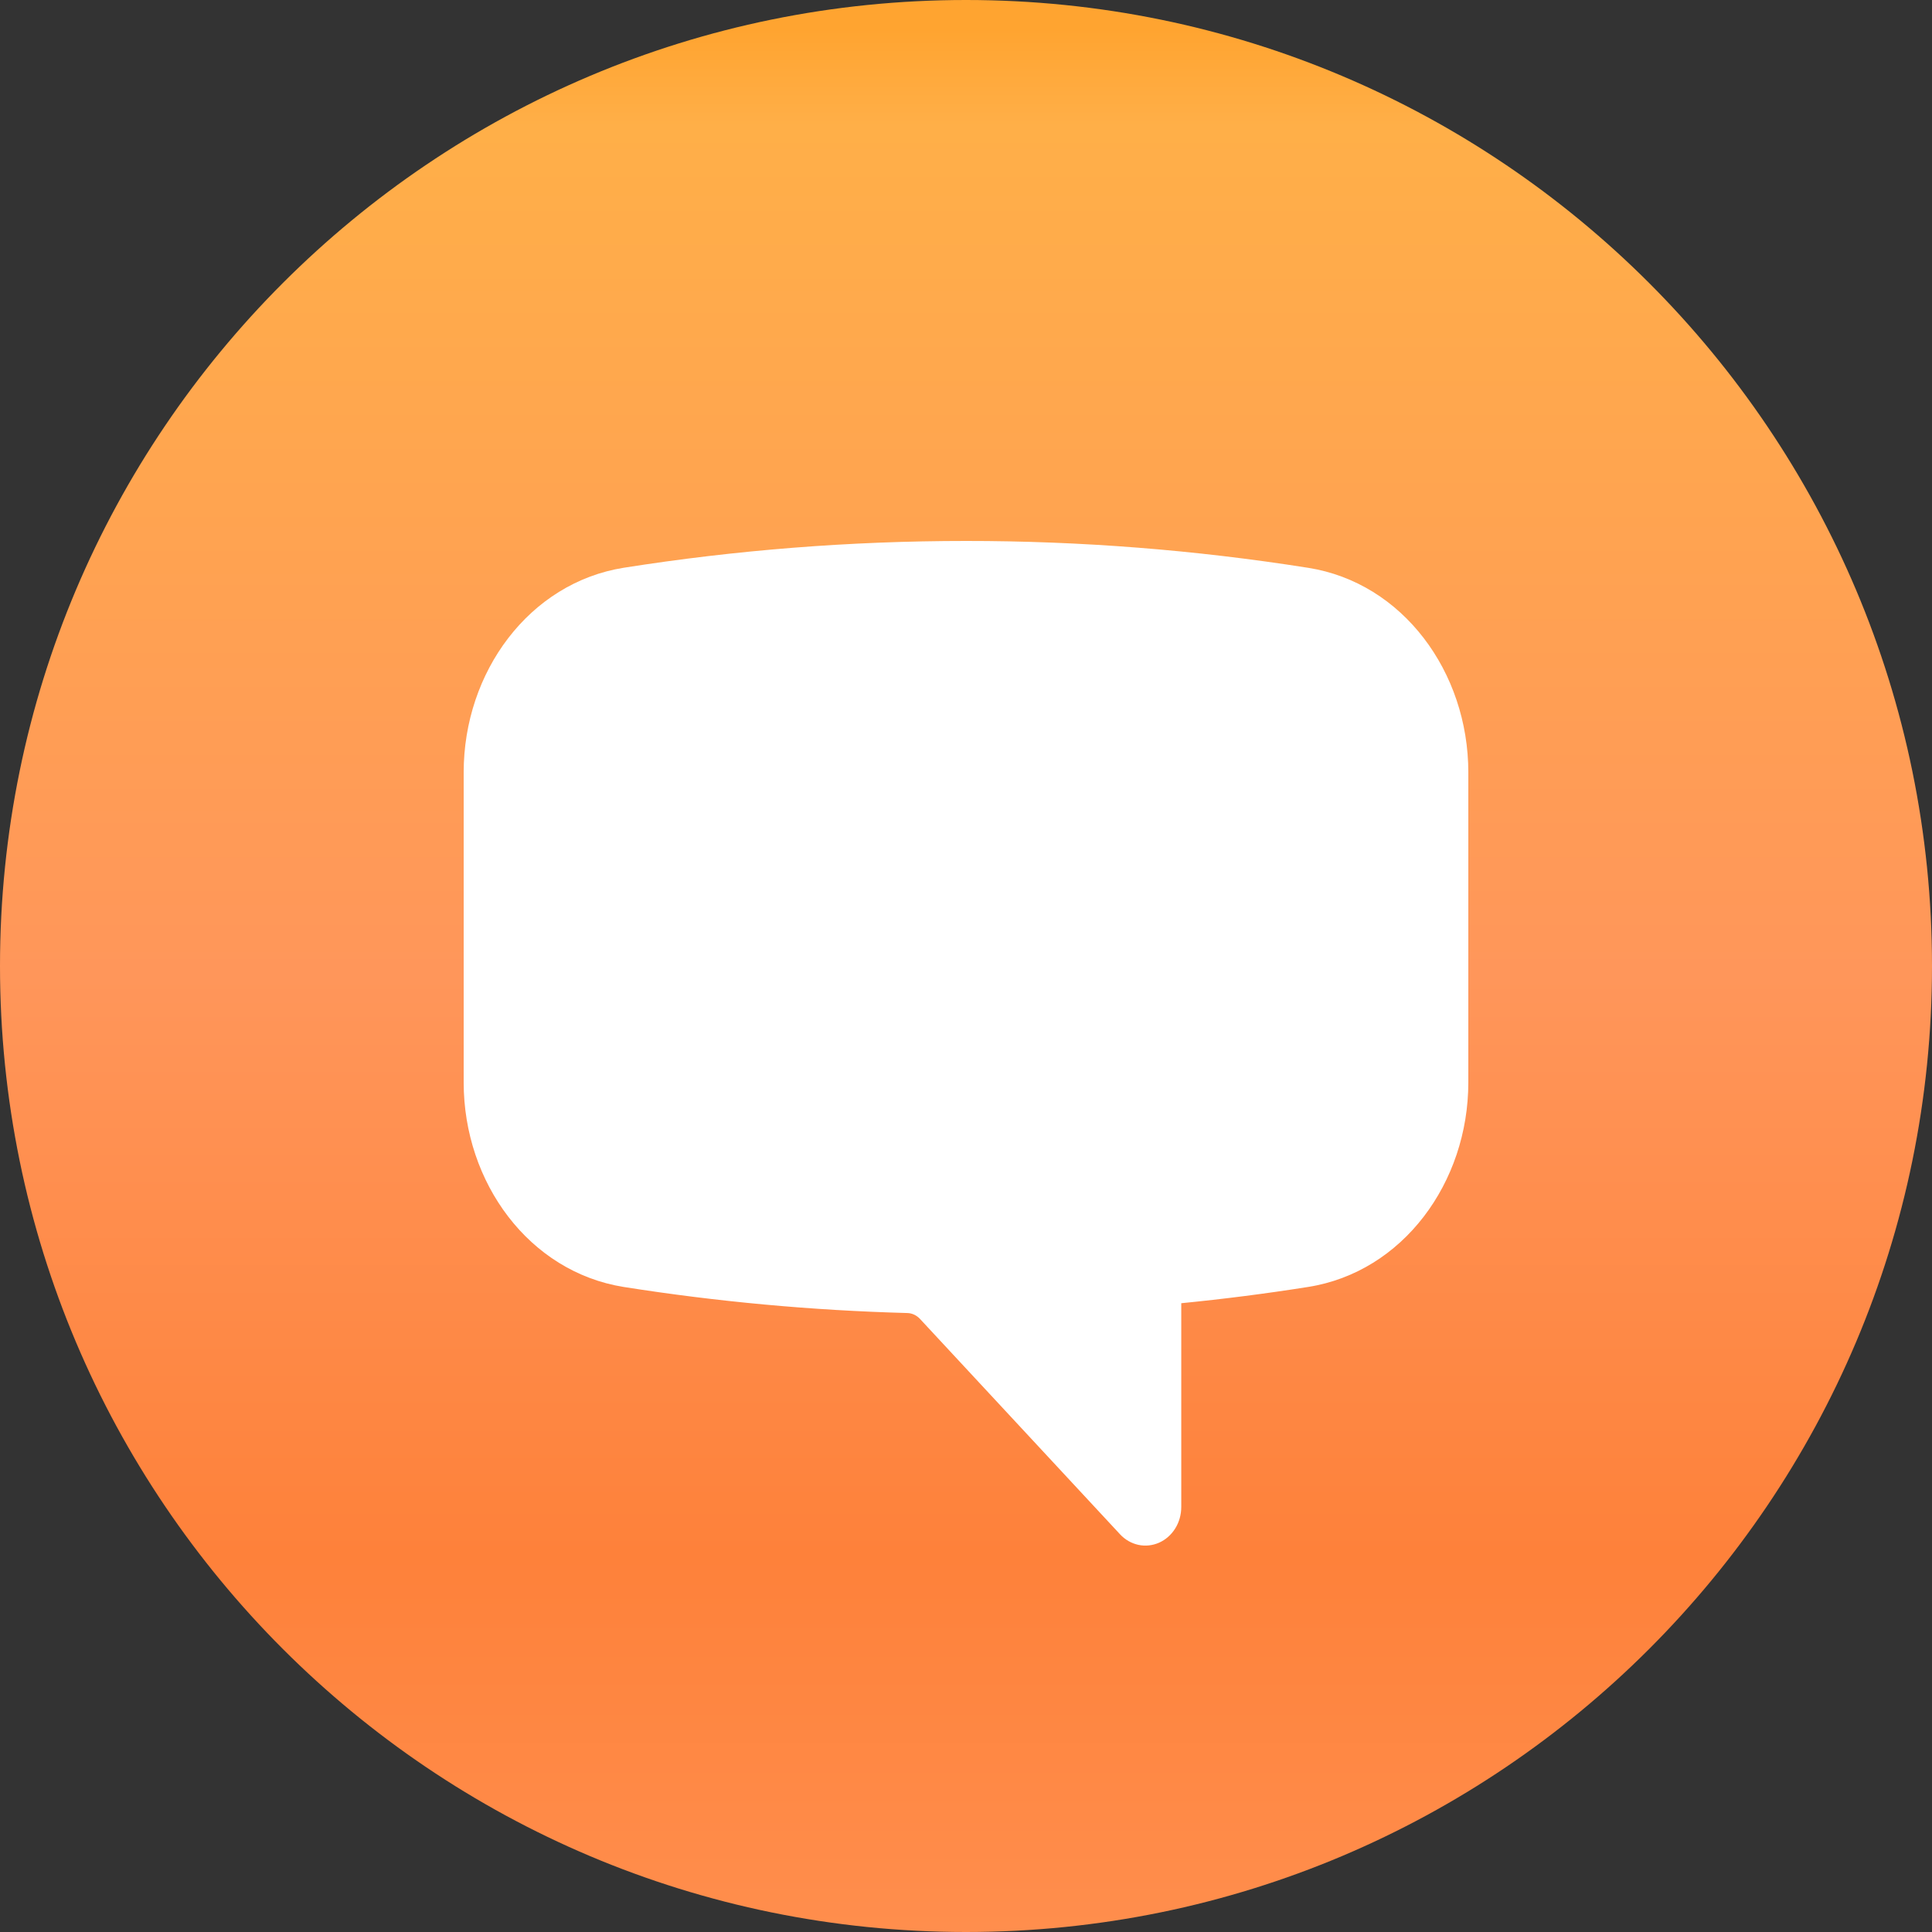
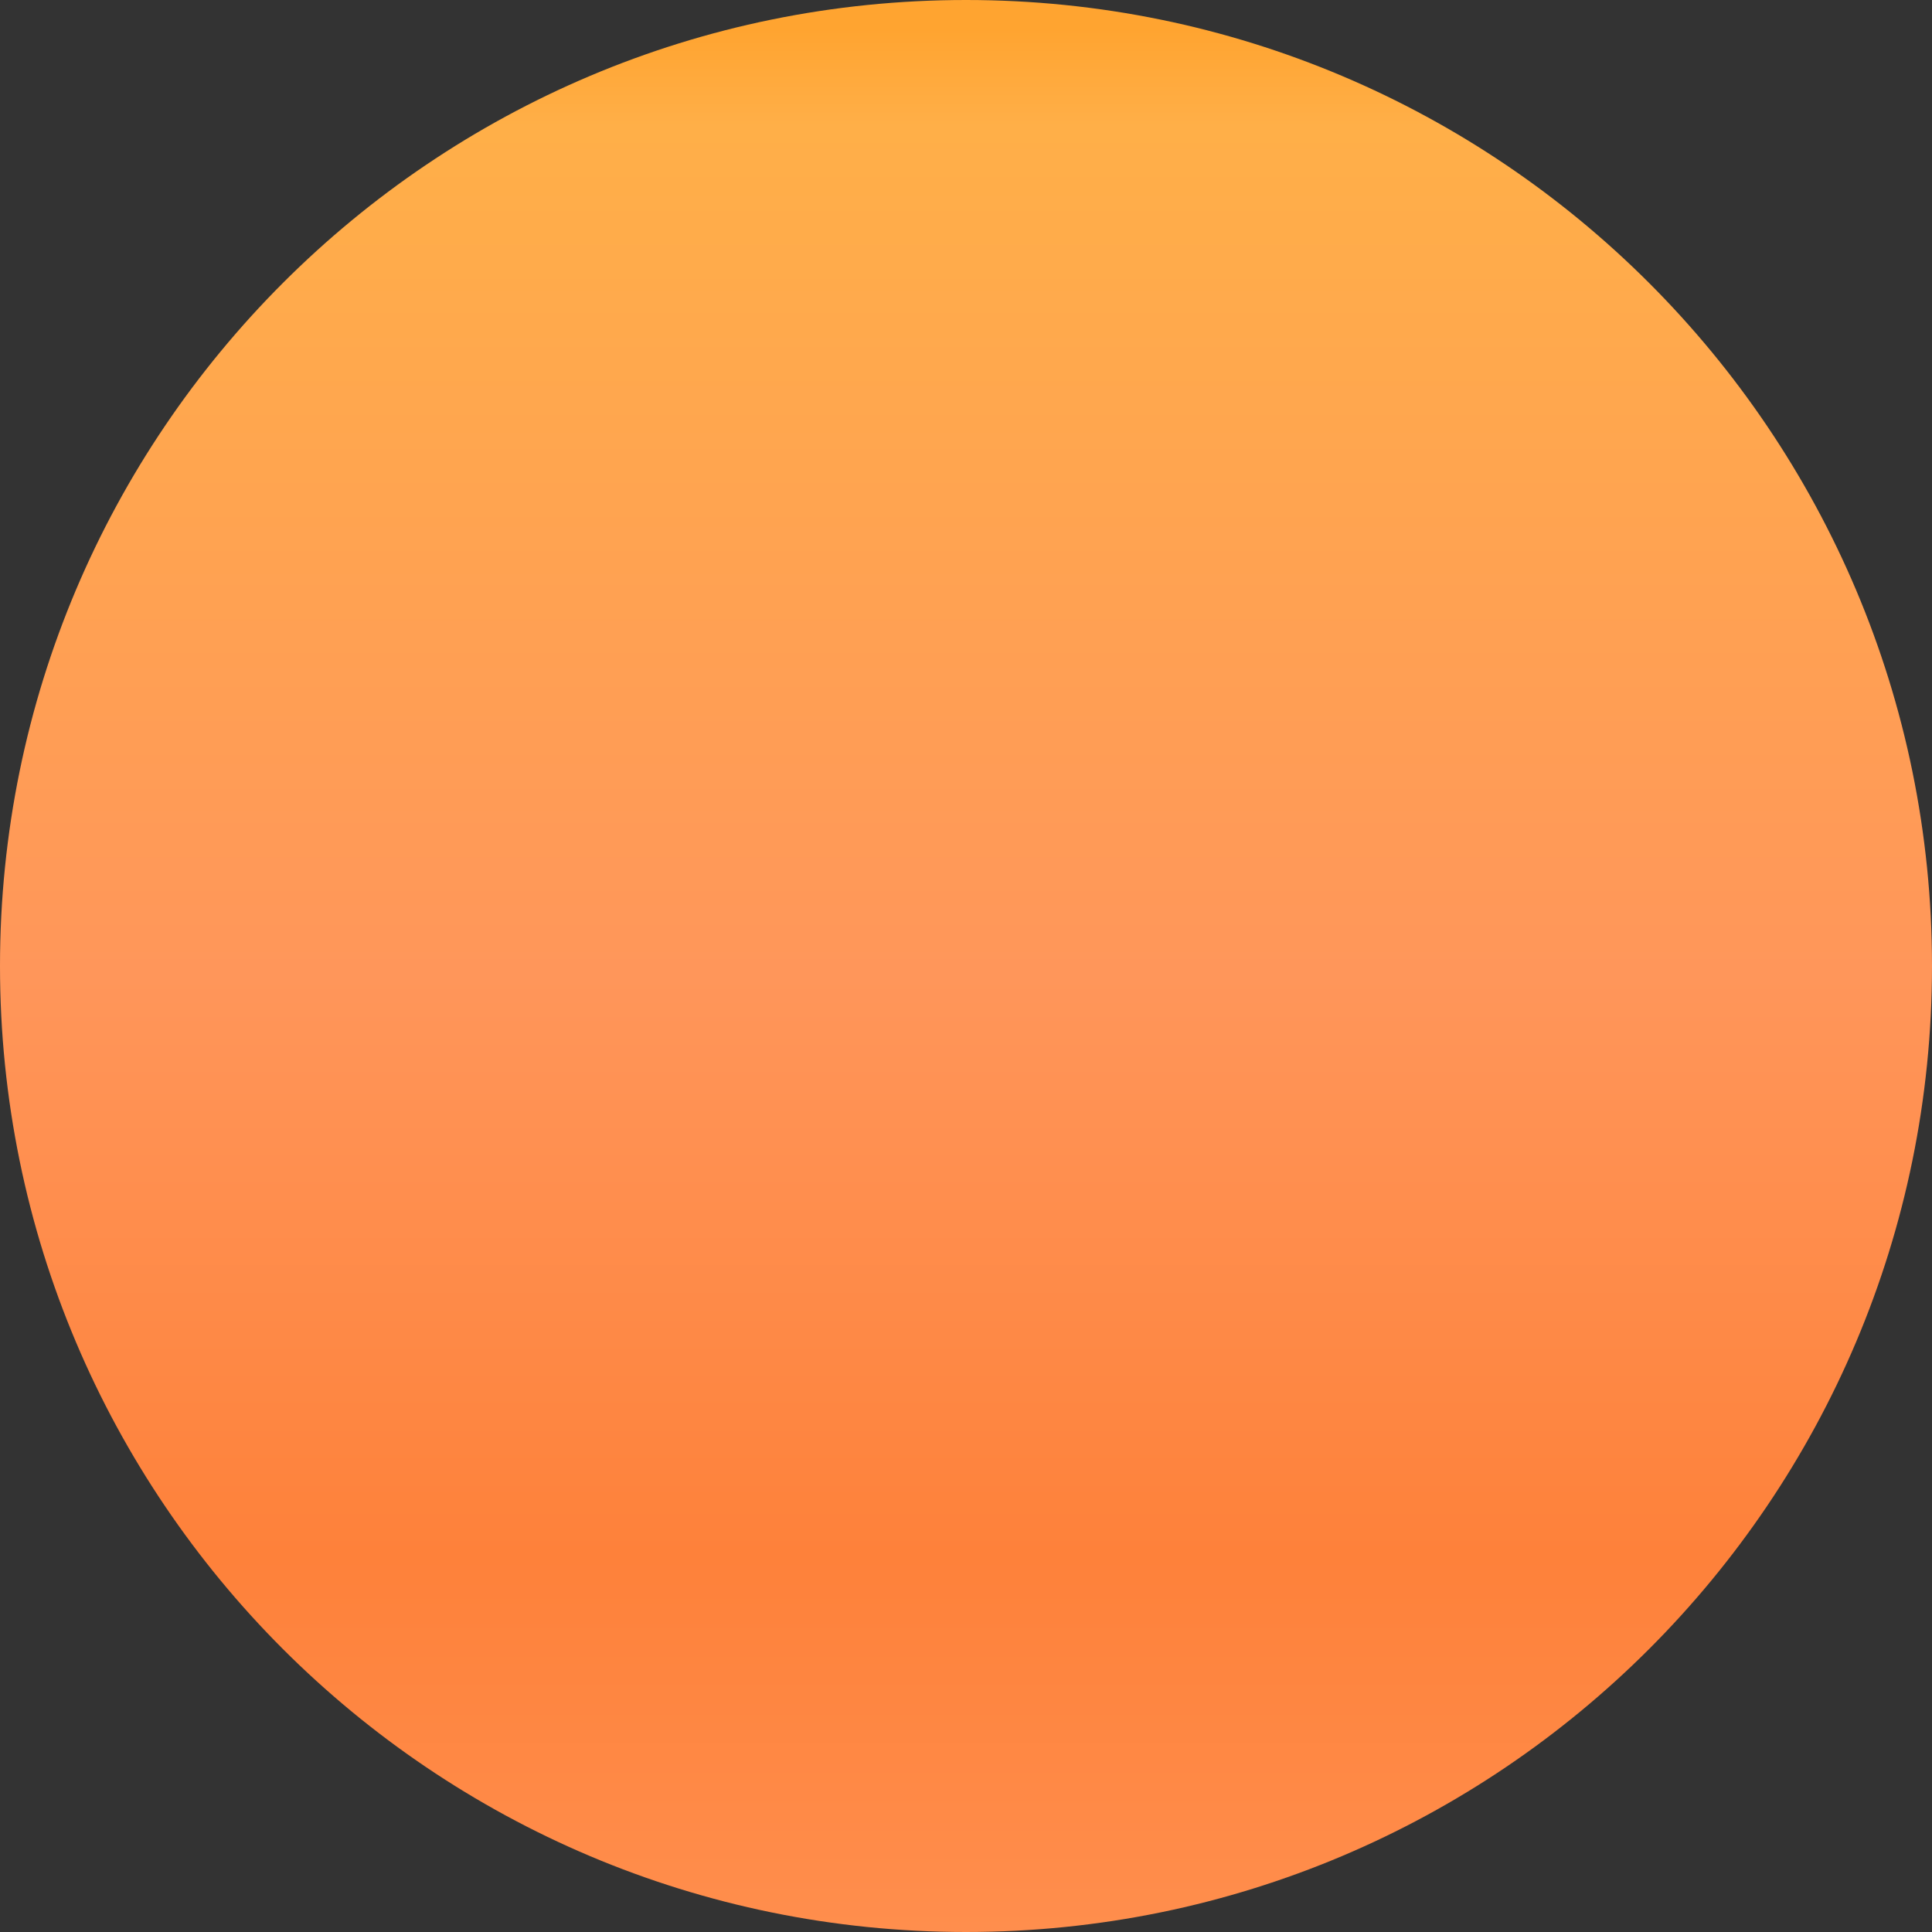
<svg xmlns="http://www.w3.org/2000/svg" width="50" height="50" viewBox="0 0 50 50" fill="none">
  <rect x="0" y="0" width="50" height="50" fill="#333333" stroke="none" />
  <path d="M25 50C38.807 50 50 38.807 50 25C50 11.193 38.807 0 25 0C11.193 0 0 11.193 0 25C0 38.807 11.193 50 25 50Z" fill="url(#paint0_linear_2179_854)" />
-   <path fill-rule="evenodd" clip-rule="evenodd" d="M33.855 14.695C30.923 14.231 27.963 13.999 25 14C21.991 14 19.036 14.237 16.145 14.693C13.696 15.083 12 17.392 12 19.987V28.014C12 30.609 13.696 32.918 16.145 33.307C18.547 33.686 20.994 33.914 23.477 33.981C23.601 33.983 23.718 34.037 23.806 34.13L28.987 39.708C29.116 39.847 29.282 39.942 29.462 39.981C29.642 40.019 29.828 39.999 29.998 39.924C30.168 39.848 30.313 39.72 30.415 39.556C30.517 39.392 30.571 39.199 30.571 39.001V33.727C31.669 33.619 32.764 33.479 33.855 33.306C36.304 32.919 38 30.607 38 28.012V19.988C38 17.393 36.304 15.081 33.855 14.695Z" fill="white" />
  <defs>
    <linearGradient id="paint0_linear_2179_854" x1="25" y1="0" x2="25" y2="50" gradientUnits="userSpaceOnUse">
      <stop offset="0.015" stop-color="#FFA430" />
      <stop offset="0.065" stop-color="#FFAF48" />
      <stop offset="0.505" stop-color="#FF965A" />
      <stop offset="0.805" stop-color="#FE813A" />
      <stop offset="1" stop-color="#FF8E4D" />
    </linearGradient>
  </defs>
</svg>